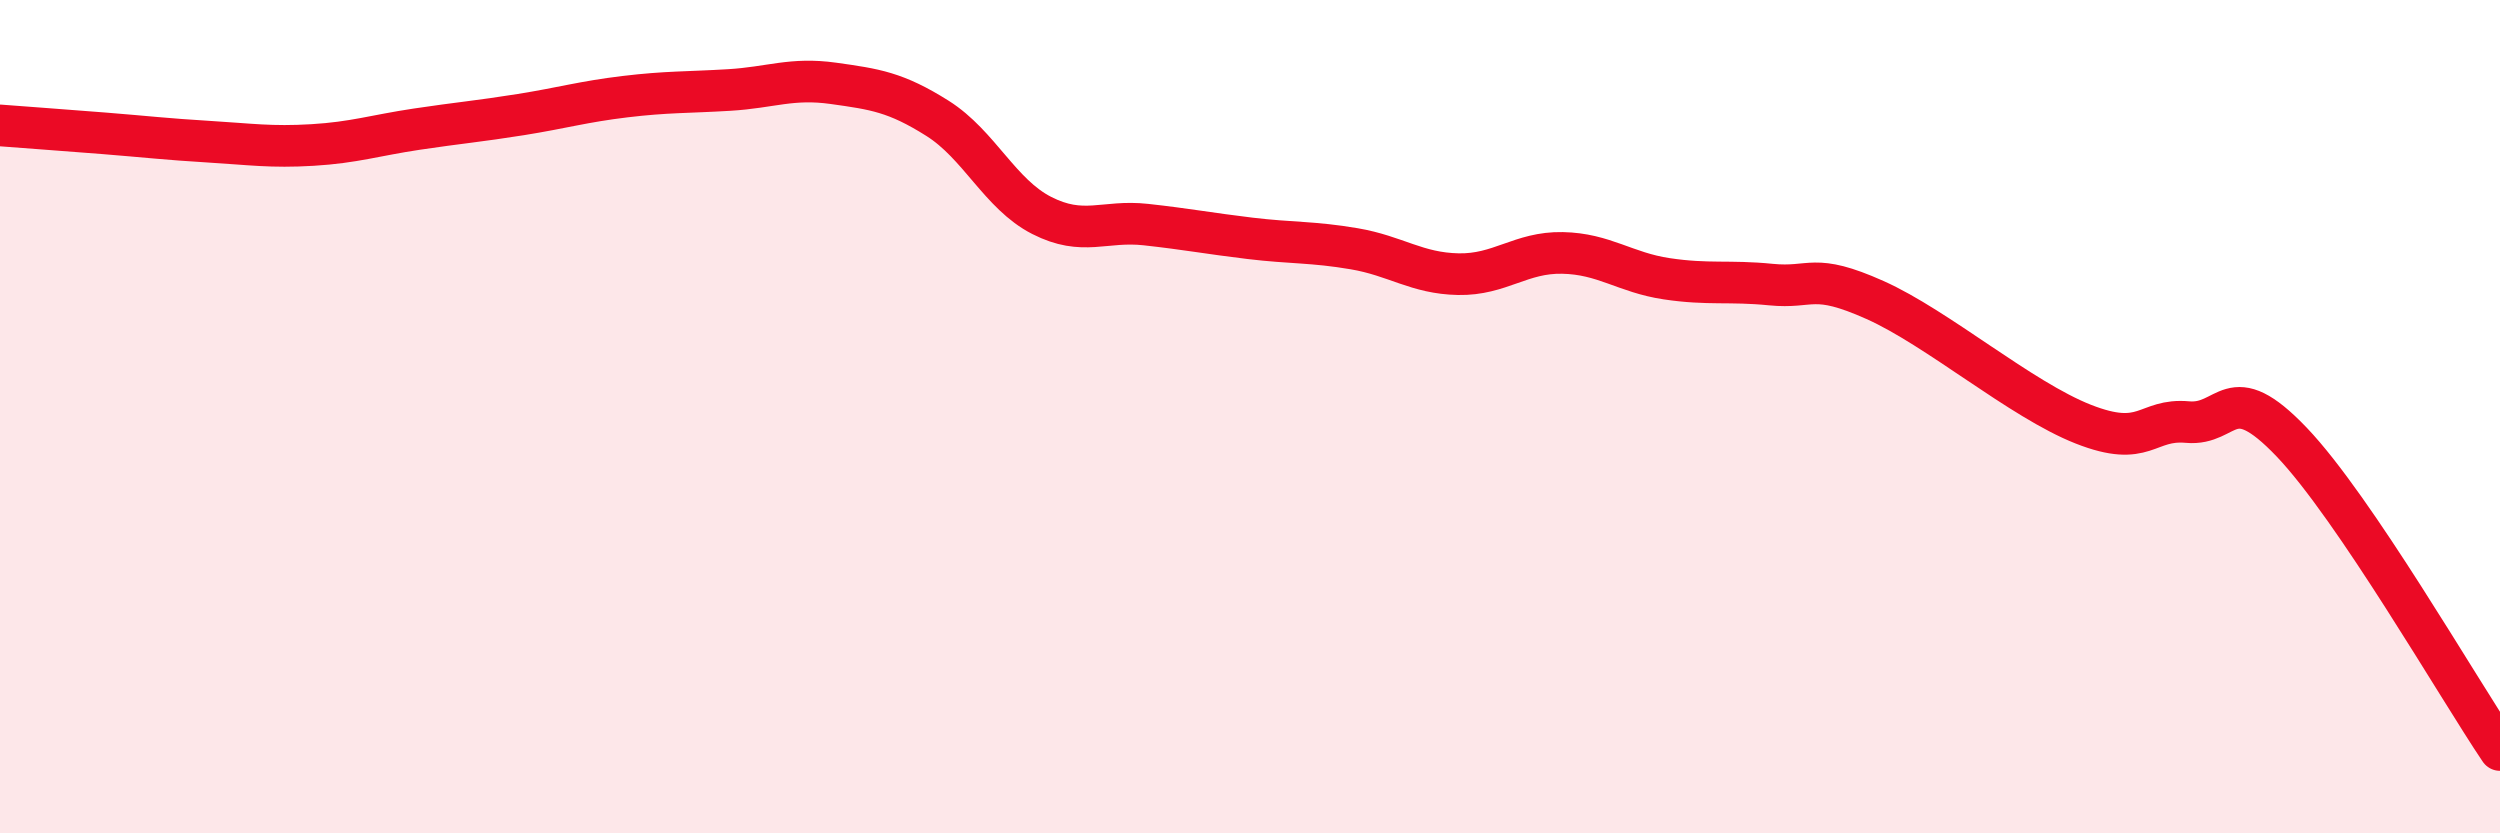
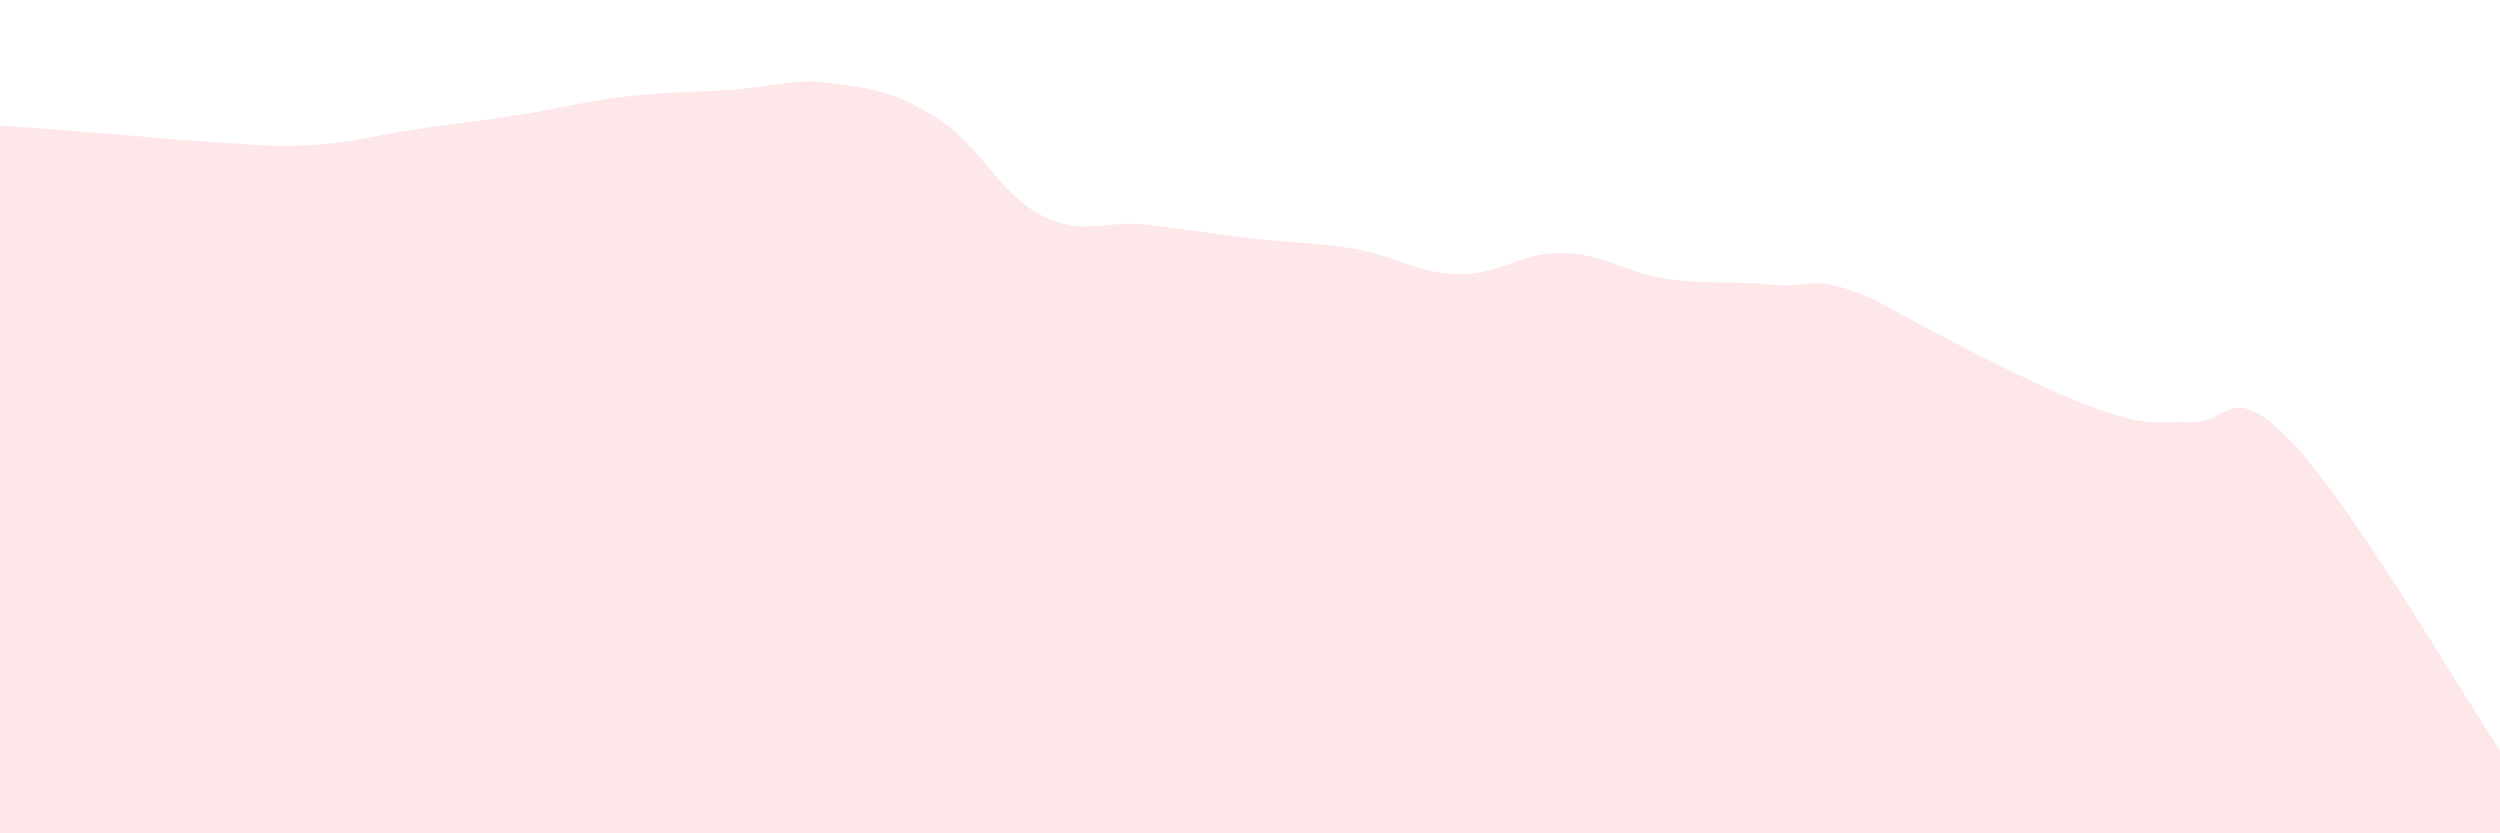
<svg xmlns="http://www.w3.org/2000/svg" width="60" height="20" viewBox="0 0 60 20">
-   <path d="M 0,3.01 C 0.5,3.05 1.5,3.12 2.5,3.2 C 3.5,3.28 4,3.34 5,3.4 C 6,3.46 6.5,3.54 7.5,3.48 C 8.5,3.42 9,3.25 10,3.1 C 11,2.95 11.5,2.91 12.5,2.75 C 13.5,2.59 14,2.44 15,2.32 C 16,2.2 16.5,2.22 17.5,2.16 C 18.5,2.1 19,1.86 20,2 C 21,2.14 21.5,2.21 22.5,2.84 C 23.5,3.47 24,4.66 25,5.17 C 26,5.68 26.5,5.28 27.5,5.39 C 28.5,5.5 29,5.6 30,5.72 C 31,5.84 31.5,5.8 32.5,5.97 C 33.5,6.14 34,6.56 35,6.58 C 36,6.6 36.5,6.05 37.5,6.07 C 38.5,6.09 39,6.54 40,6.69 C 41,6.84 41.5,6.73 42.5,6.83 C 43.5,6.93 43.5,6.53 45,7.2 C 46.5,7.87 48.5,9.59 50,10.18 C 51.5,10.77 51.5,10.04 52.5,10.13 C 53.5,10.22 53.5,9.04 55,10.61 C 56.5,12.18 59,16.52 60,18L60 20L0 20Z" fill="#EB0A25" opacity="0.1" stroke-linecap="round" stroke-linejoin="round" />
-   <path d="M 0,3.01 C 0.5,3.05 1.5,3.12 2.5,3.2 C 3.5,3.28 4,3.34 5,3.4 C 6,3.46 6.5,3.54 7.5,3.48 C 8.5,3.42 9,3.25 10,3.1 C 11,2.95 11.5,2.91 12.5,2.75 C 13.5,2.59 14,2.44 15,2.32 C 16,2.2 16.5,2.22 17.5,2.16 C 18.5,2.1 19,1.86 20,2 C 21,2.14 21.5,2.21 22.5,2.84 C 23.5,3.47 24,4.66 25,5.17 C 26,5.68 26.5,5.28 27.5,5.39 C 28.5,5.5 29,5.6 30,5.72 C 31,5.84 31.5,5.8 32.5,5.97 C 33.5,6.14 34,6.56 35,6.58 C 36,6.6 36.5,6.05 37.5,6.07 C 38.5,6.09 39,6.54 40,6.69 C 41,6.84 41.5,6.73 42.5,6.83 C 43.5,6.93 43.5,6.53 45,7.2 C 46.5,7.87 48.5,9.59 50,10.18 C 51.5,10.77 51.5,10.04 52.5,10.13 C 53.5,10.22 53.5,9.04 55,10.61 C 56.5,12.18 59,16.52 60,18" stroke="#EB0A25" stroke-width="1" fill="none" stroke-linecap="round" stroke-linejoin="round" />
+   <path d="M 0,3.01 C 0.5,3.05 1.5,3.12 2.5,3.2 C 3.5,3.28 4,3.34 5,3.4 C 6,3.46 6.5,3.54 7.5,3.48 C 8.5,3.42 9,3.25 10,3.1 C 11,2.95 11.5,2.91 12.5,2.75 C 13.5,2.59 14,2.44 15,2.32 C 16,2.2 16.5,2.22 17.5,2.16 C 18.5,2.1 19,1.86 20,2 C 21,2.14 21.5,2.21 22.5,2.84 C 23.5,3.47 24,4.66 25,5.17 C 26,5.68 26.5,5.28 27.5,5.39 C 28.5,5.5 29,5.6 30,5.72 C 31,5.84 31.5,5.8 32.5,5.97 C 33.5,6.14 34,6.56 35,6.58 C 36,6.6 36.5,6.05 37.5,6.07 C 38.5,6.09 39,6.54 40,6.69 C 41,6.84 41.5,6.73 42.5,6.83 C 43.5,6.93 43.5,6.53 45,7.2 C 51.5,10.77 51.5,10.04 52.5,10.13 C 53.5,10.22 53.5,9.04 55,10.61 C 56.5,12.18 59,16.52 60,18L60 20L0 20Z" fill="#EB0A25" opacity="0.1" stroke-linecap="round" stroke-linejoin="round" />
</svg>